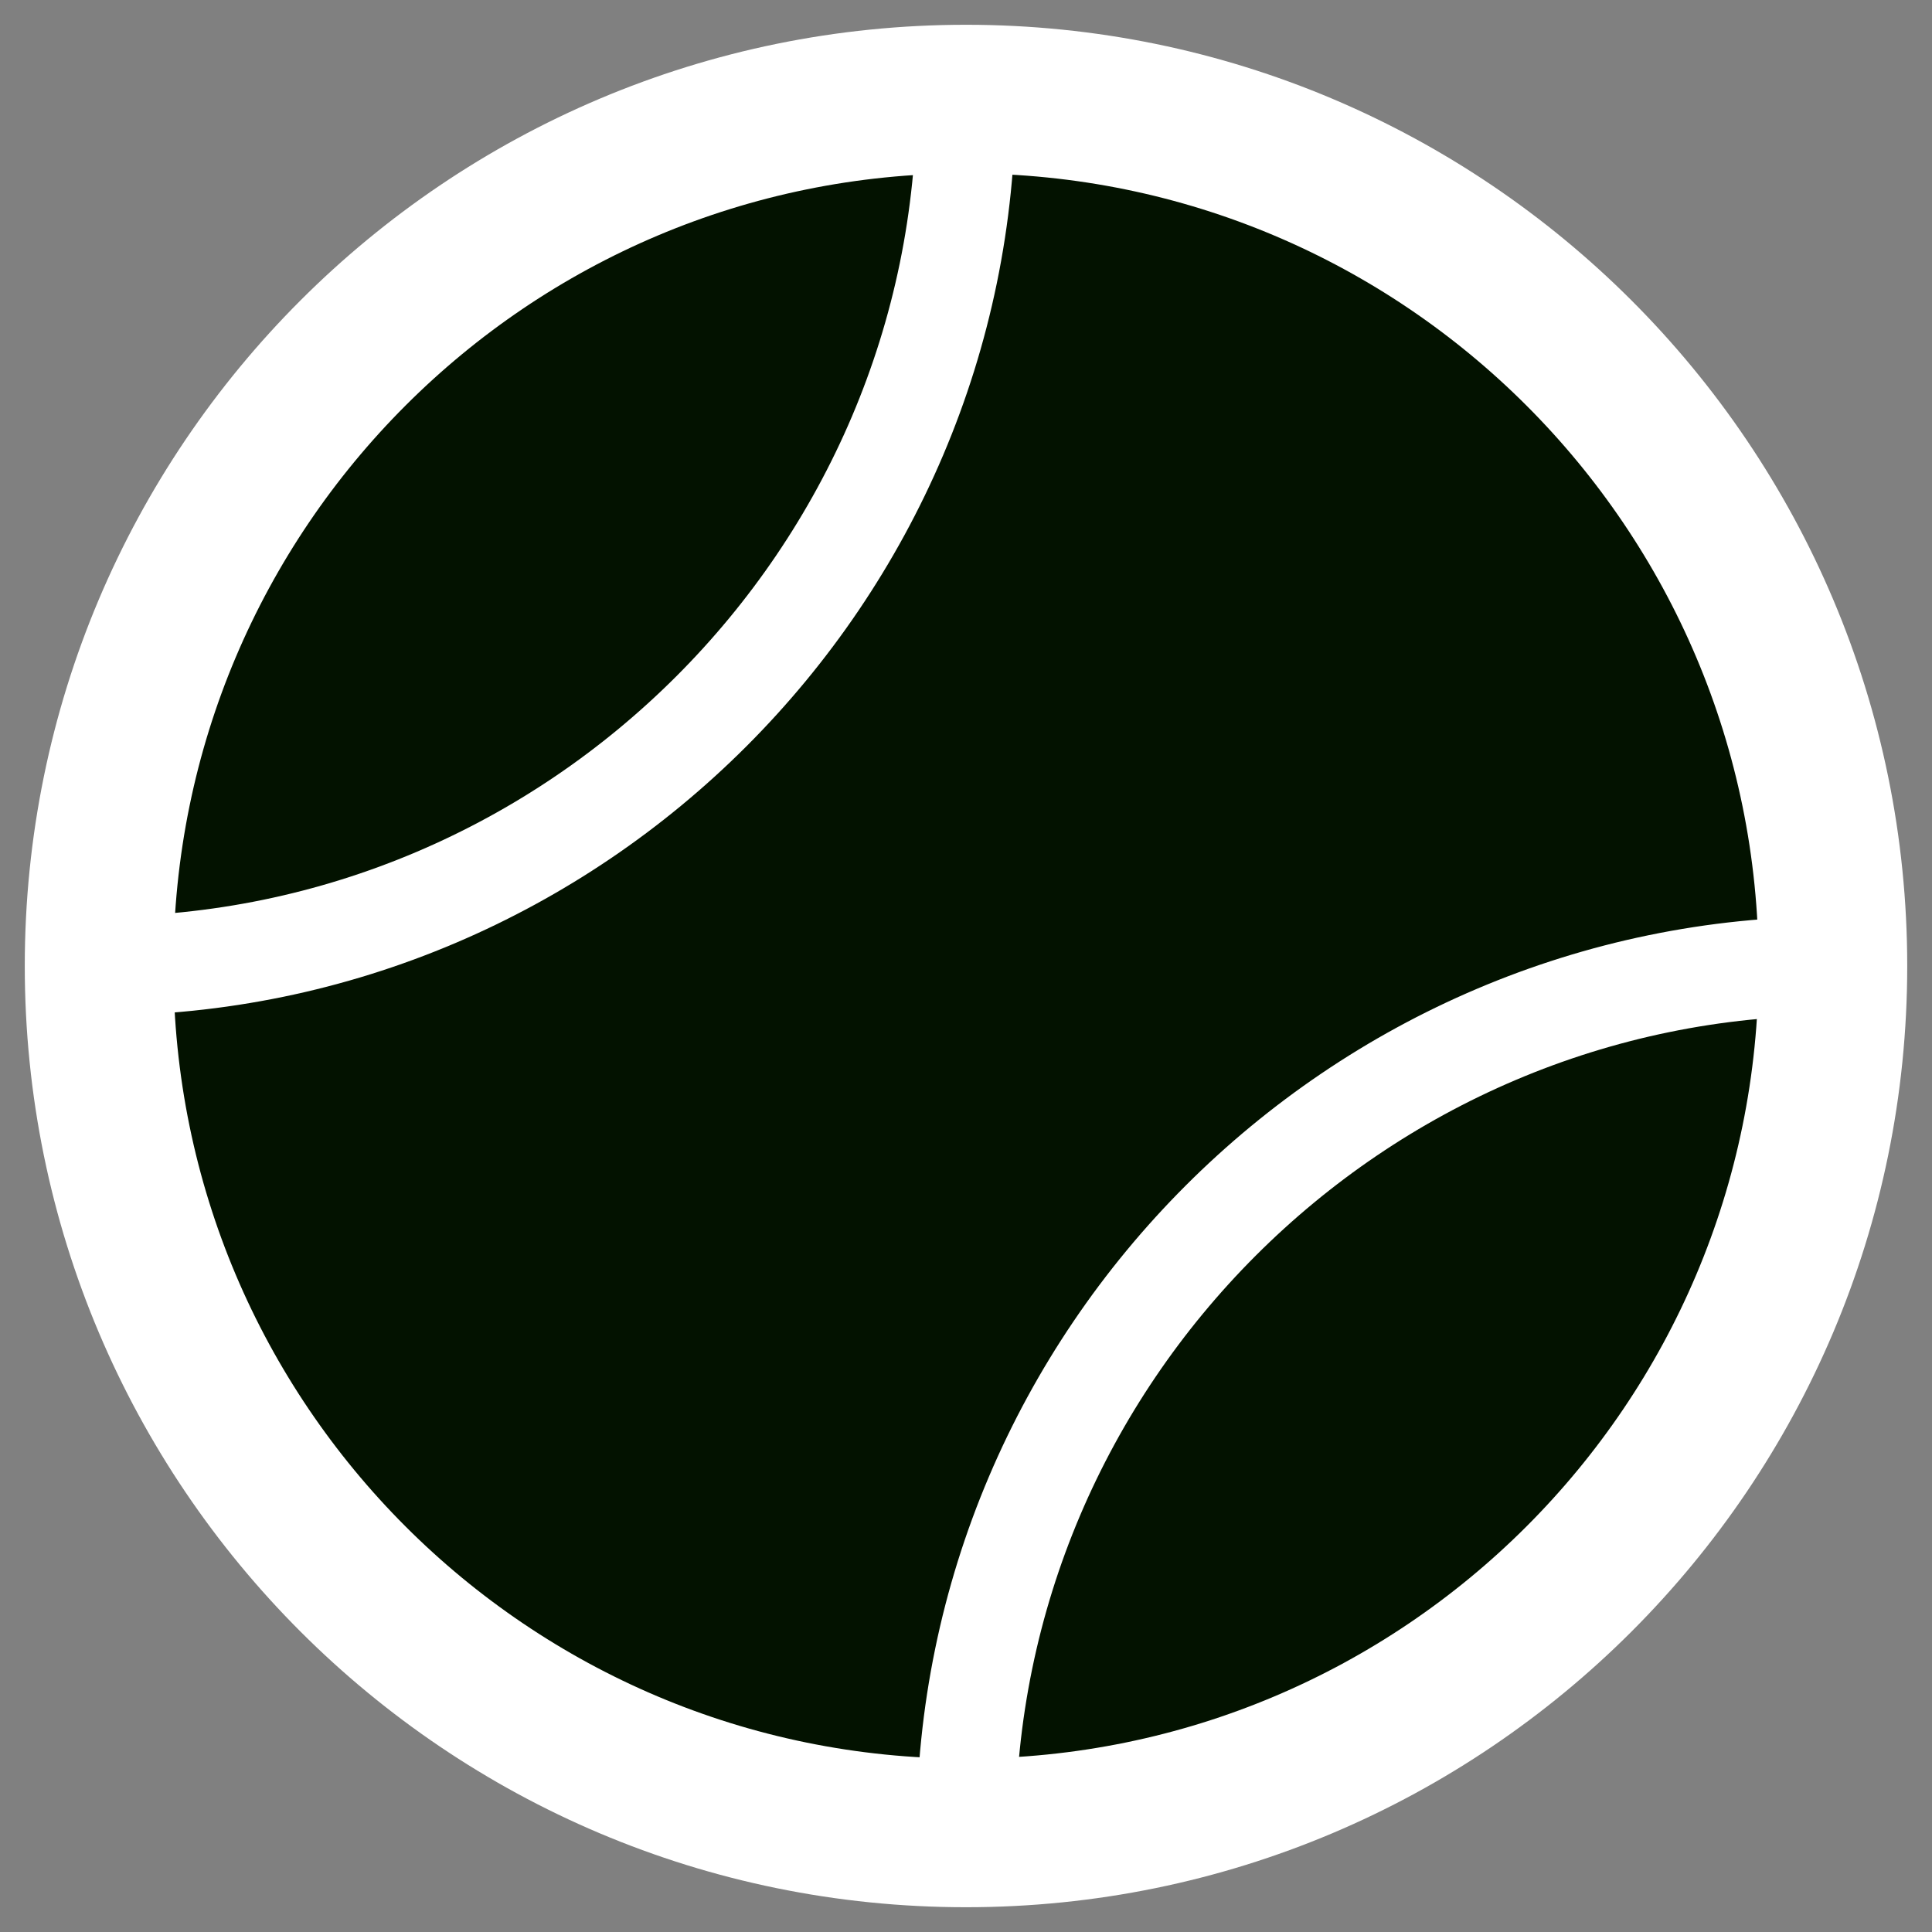
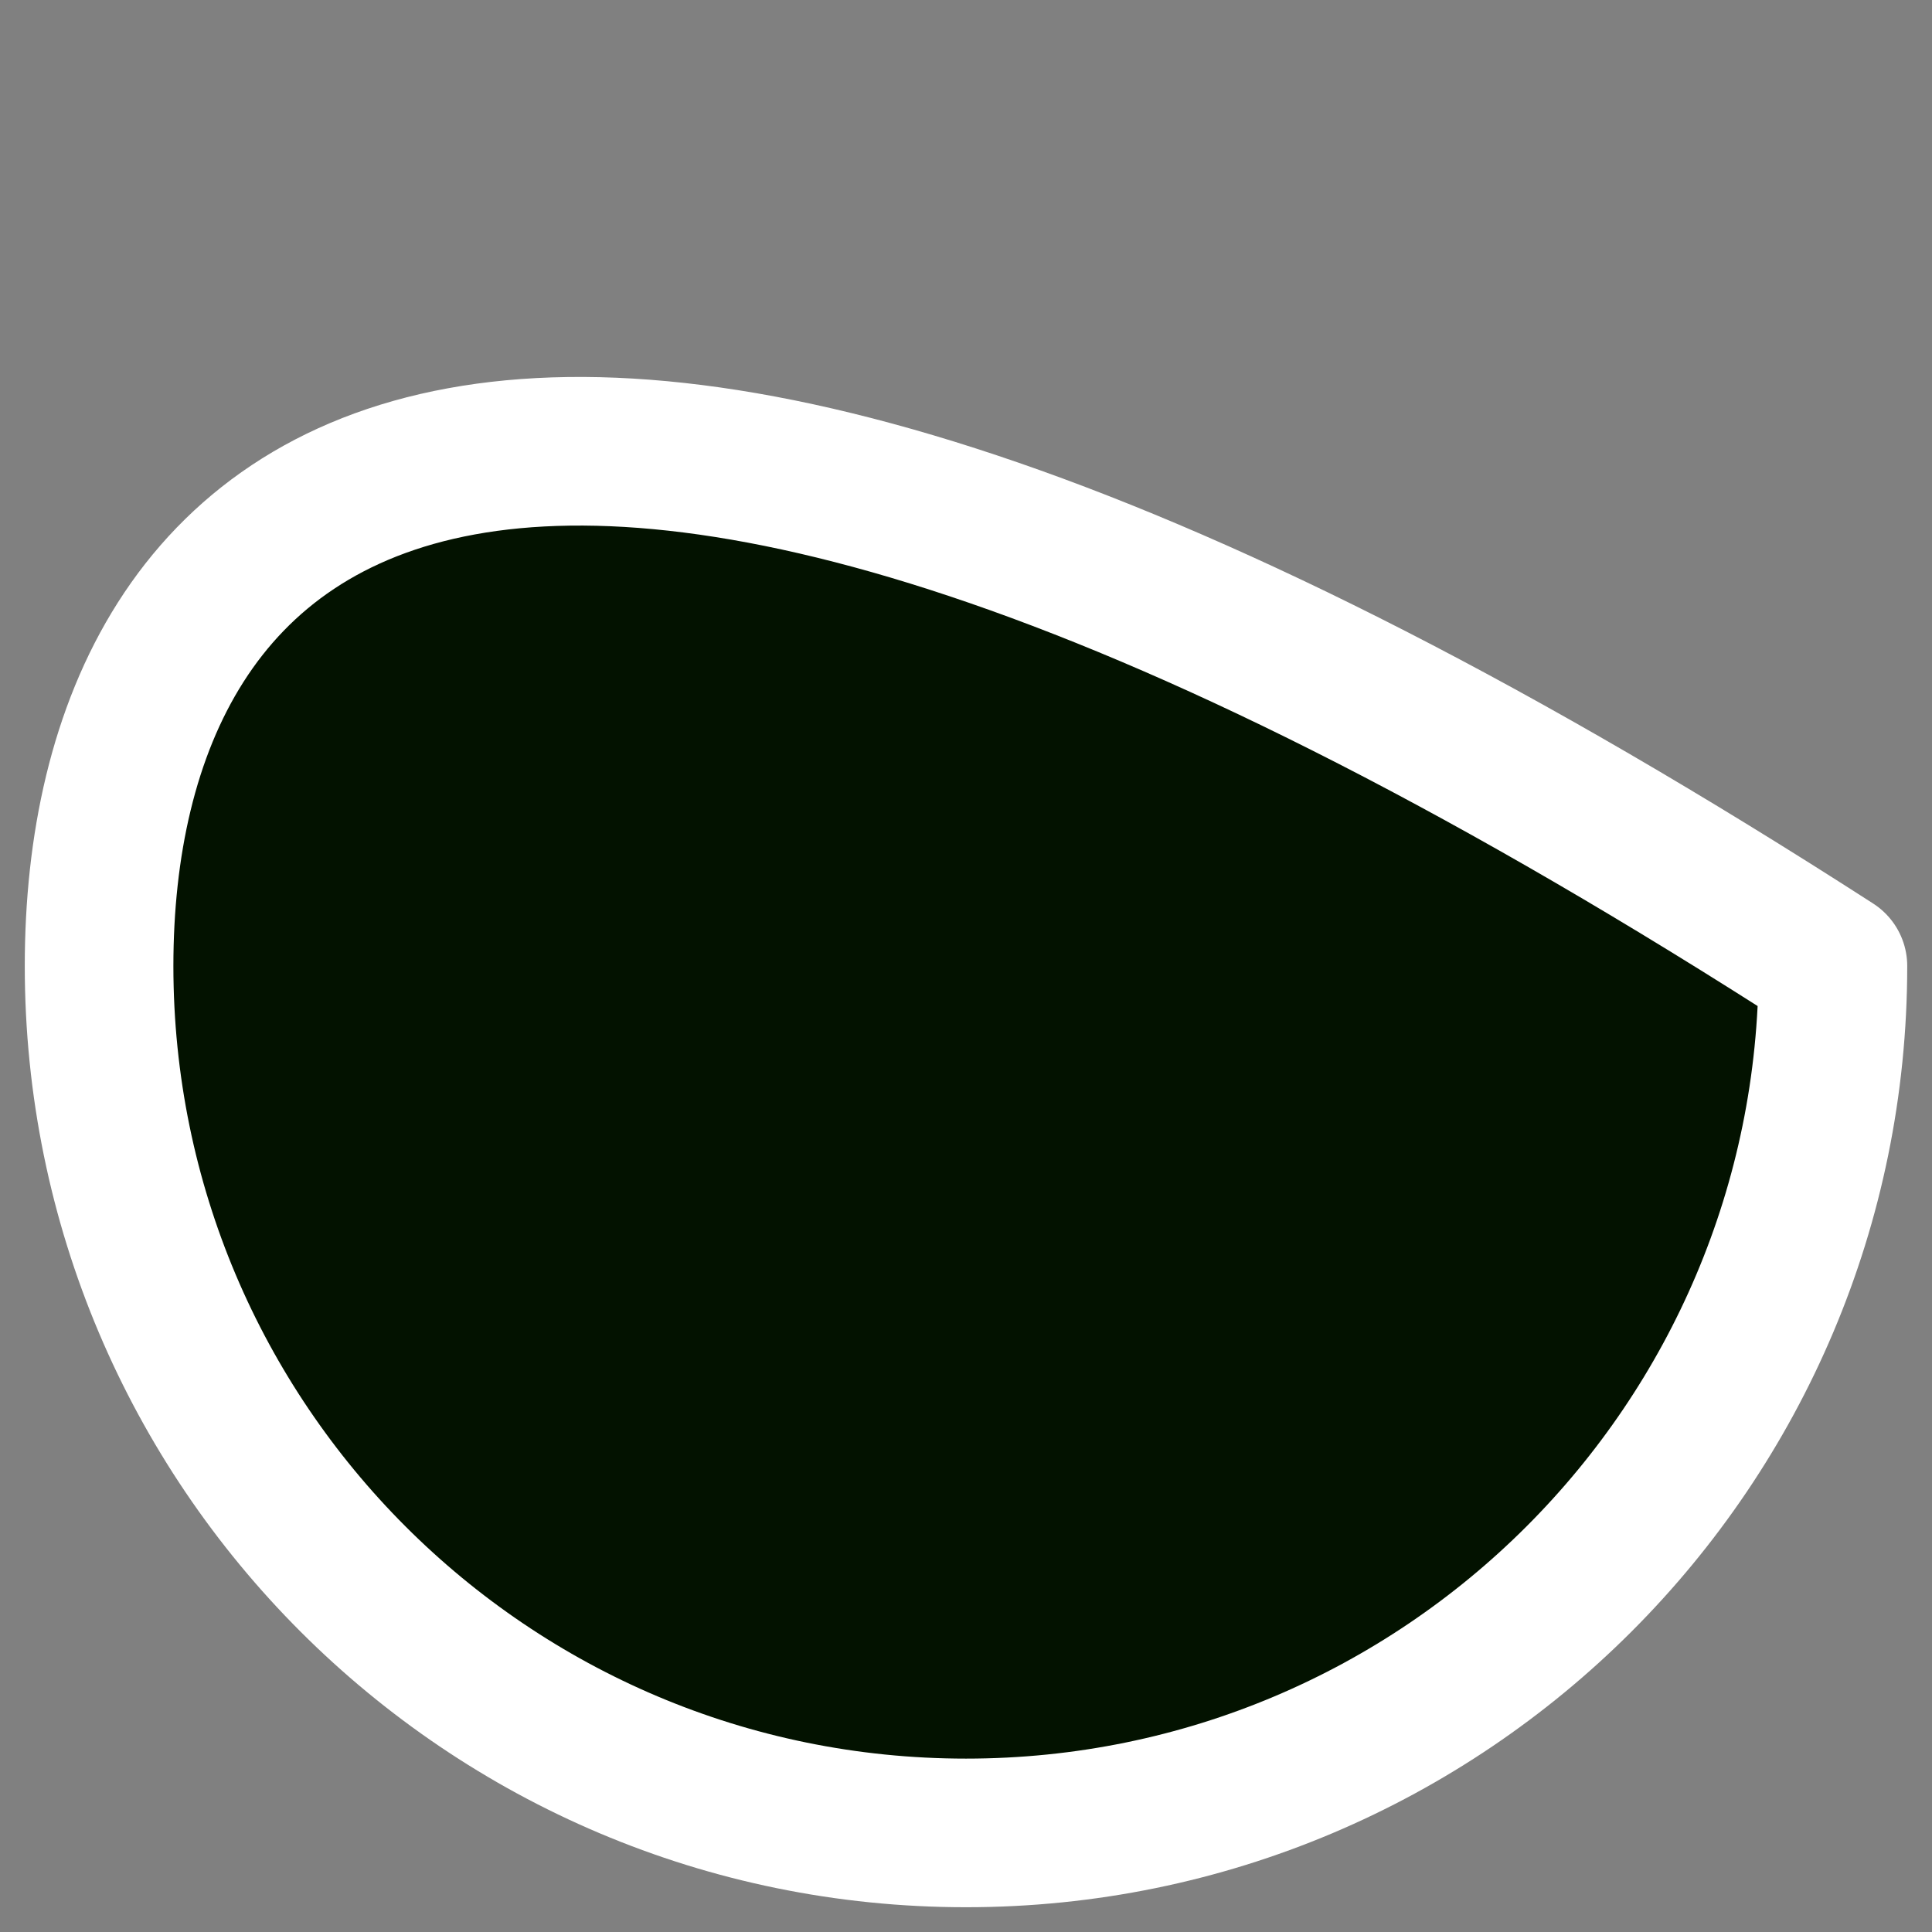
<svg xmlns="http://www.w3.org/2000/svg" width="39" height="39" viewBox="0 0 39 39" fill="none">
  <rect x="0" y="0" width="39" height="39" fill="#808080" stroke="none" />
-   <path d="M19.5 37C29.165 37 37 29.165 37 19.5C37 9.835 29.165 2 19.5 2C9.835 2 2 9.835 2 19.5C2 29.165 9.835 37 19.5 37Z" fill="#031200" stroke="white" stroke-width="3" stroke-linecap="round" stroke-linejoin="round" />
-   <path d="M2 19.5C11.625 19.5 19.5 11.625 19.5 2" stroke="white" stroke-width="2" stroke-linecap="round" stroke-linejoin="round" />
-   <path d="M37 19.5C27.375 19.5 19.5 27.375 19.5 37" stroke="white" stroke-width="2" stroke-linecap="round" stroke-linejoin="round" />
+   <path d="M19.5 37C29.165 37 37 29.165 37 19.5C9.835 2 2 9.835 2 19.5C2 29.165 9.835 37 19.5 37Z" fill="#031200" stroke="white" stroke-width="3" stroke-linecap="round" stroke-linejoin="round" />
</svg>